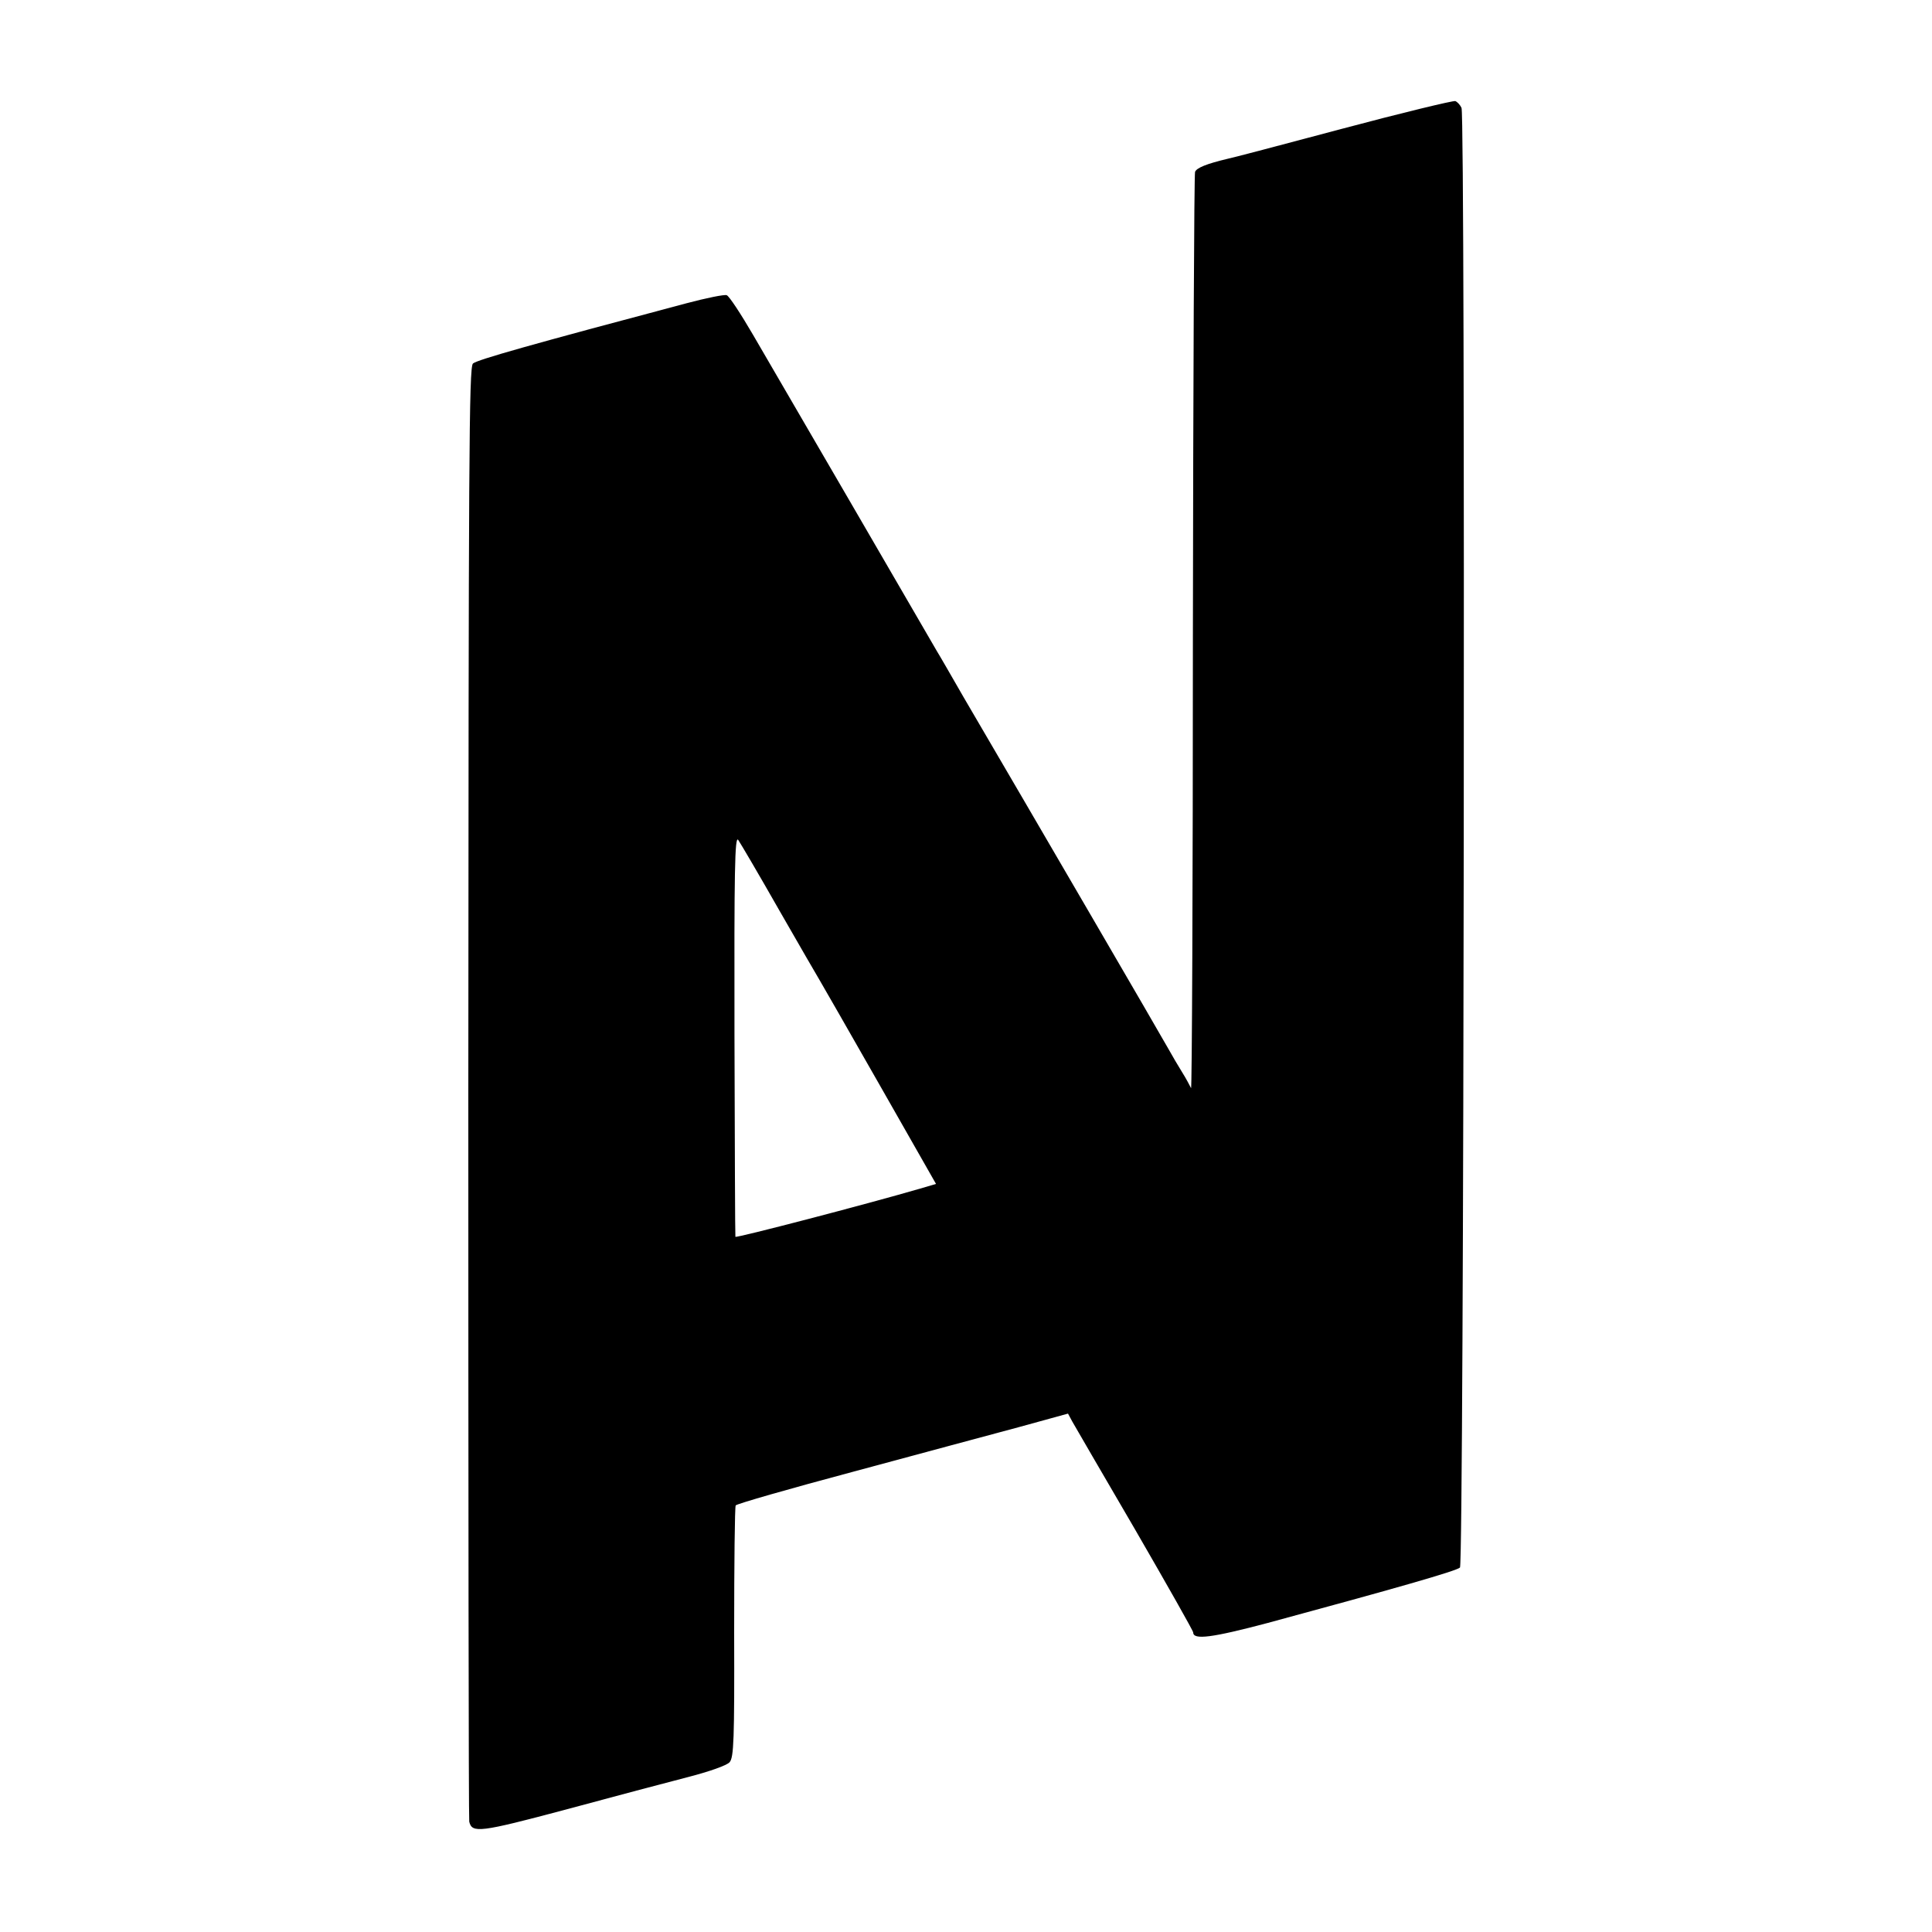
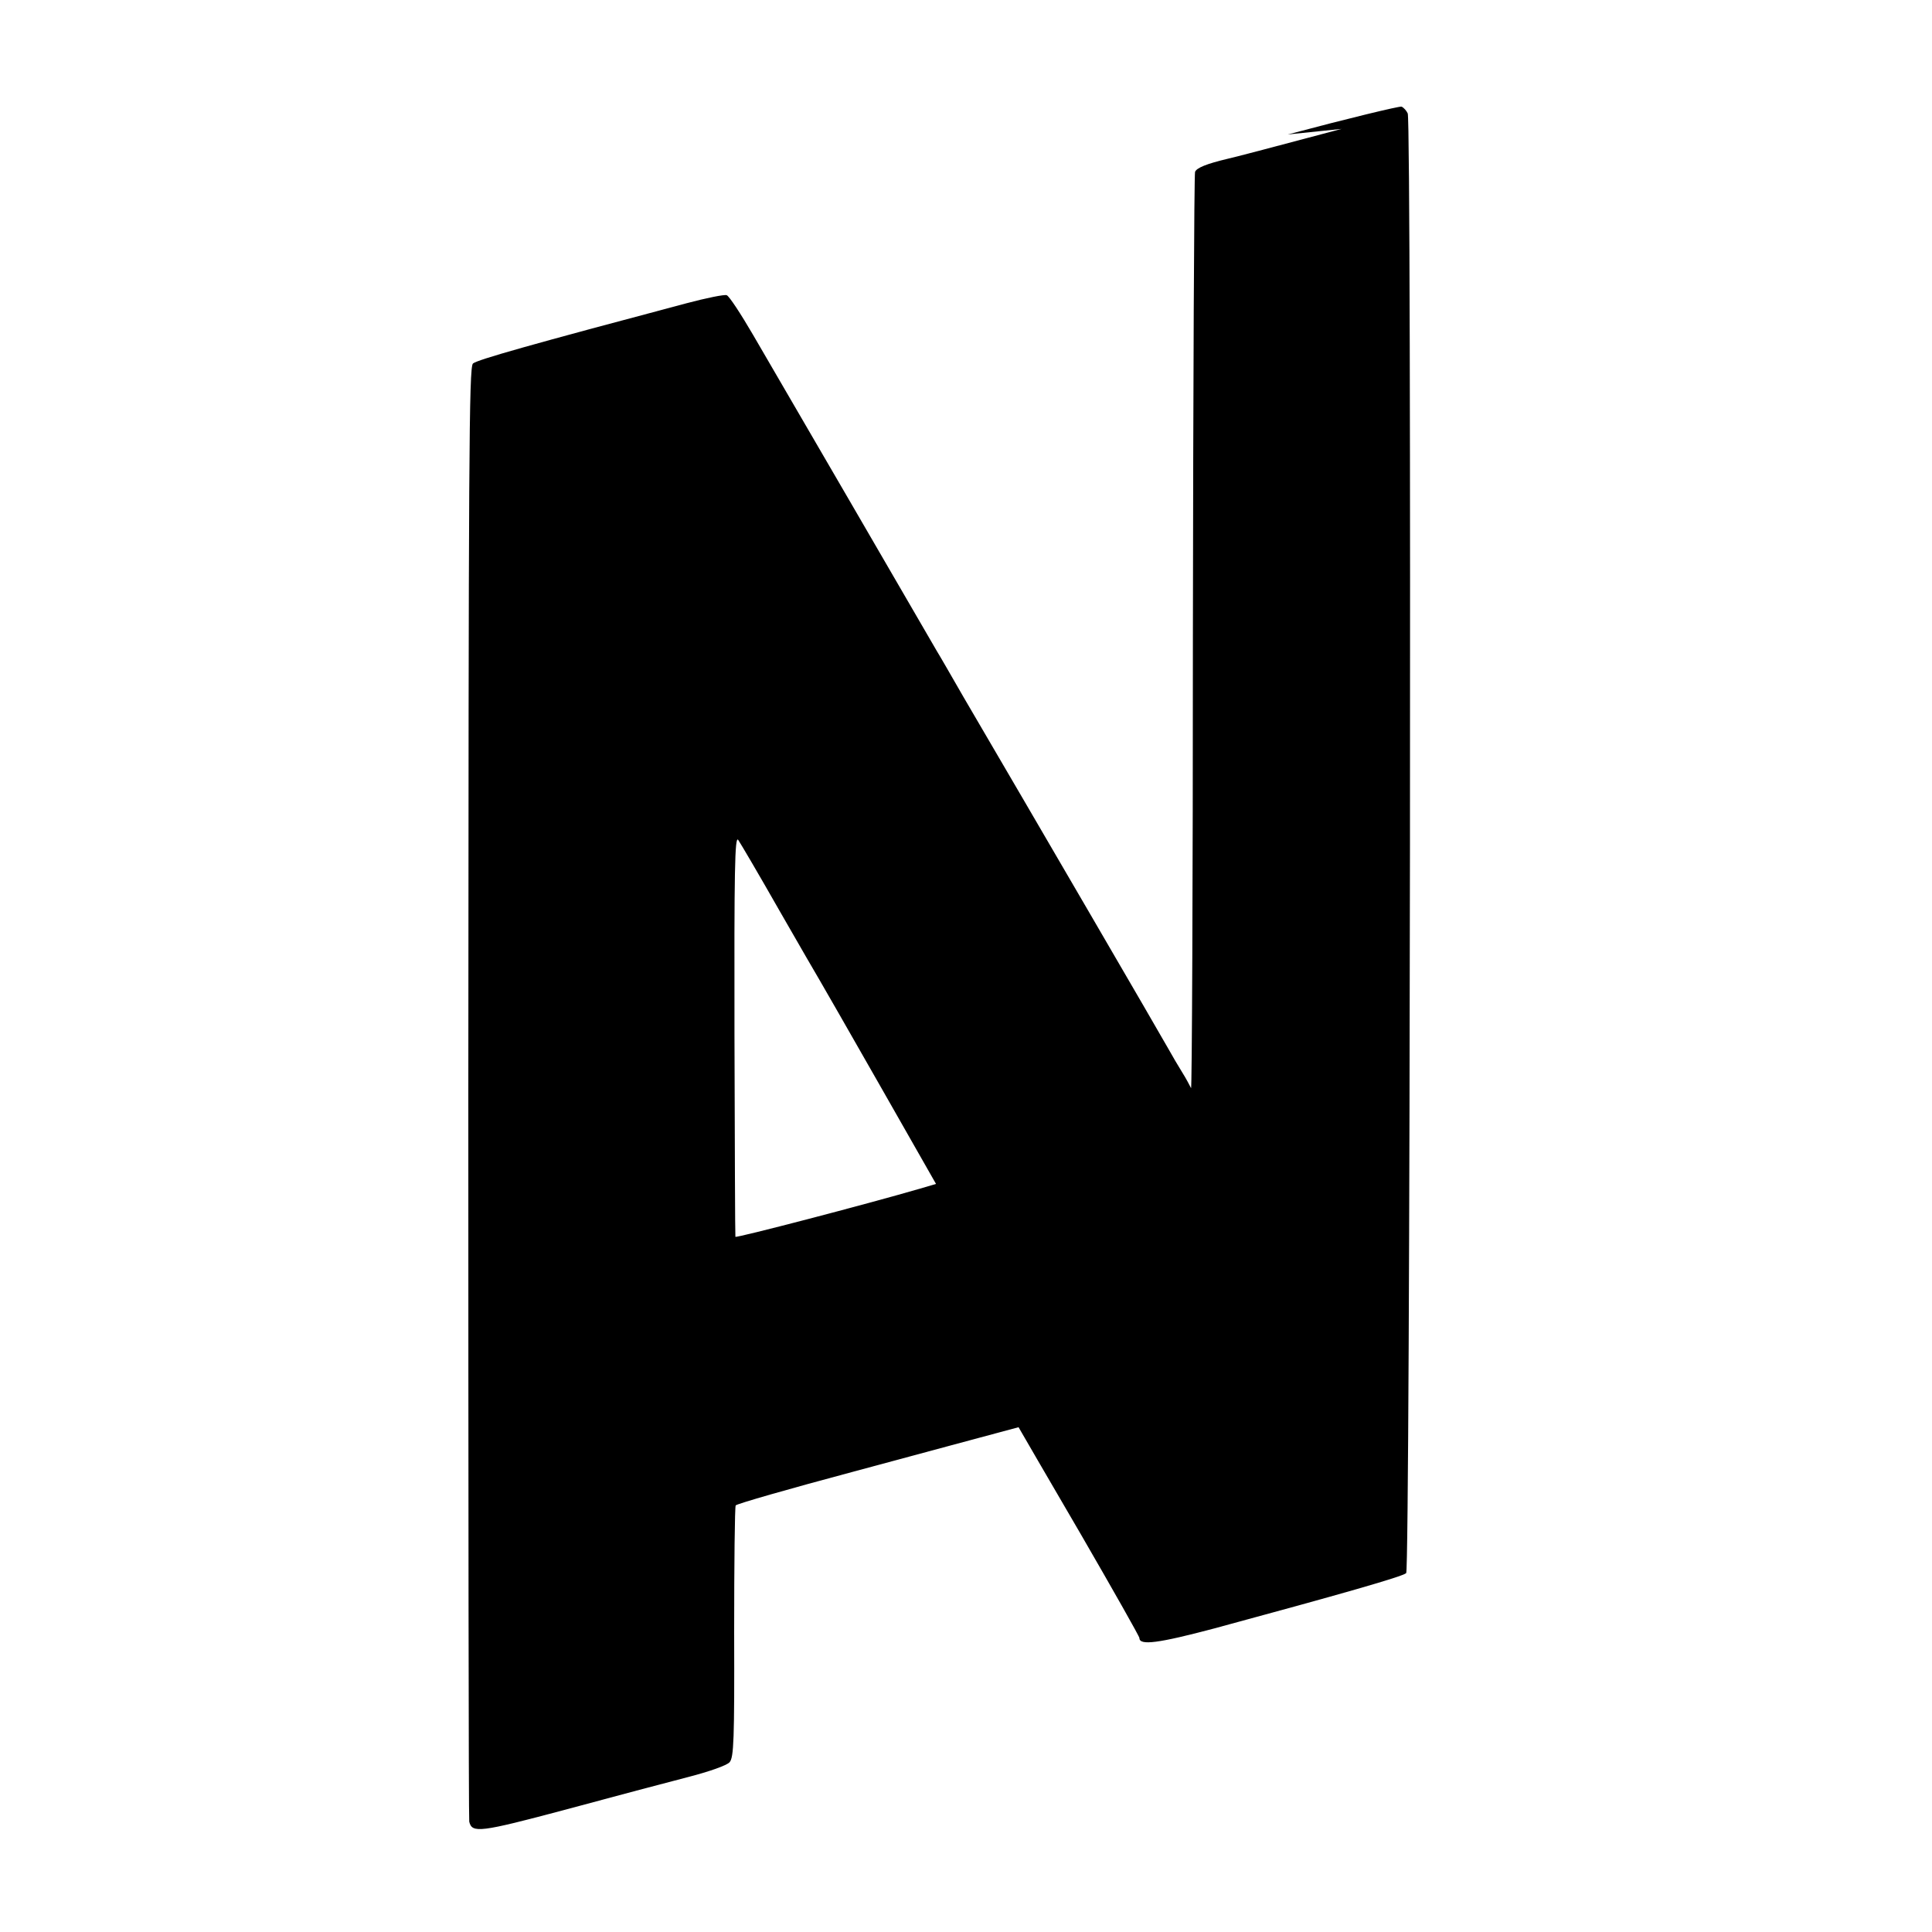
<svg xmlns="http://www.w3.org/2000/svg" version="1.0" width="625pt" height="625pt" viewBox="0 0 625 625" preserveAspectRatio="xMidYMid meet">
  <g transform="translate(0,625) scale(0.1,-0.1)" fill="#000000" stroke="none">
-     <path d="M4340 5833 c-195 -52 -362 -96 -370 -97 -67 -16 -99 -29 -104 -42 -3 -9 -6 -682 -7 -1497 0 -815 -3 -1475 -6 -1467 -4 8 -16 31 -28 50 -12 19 -33 55 -47 80 -21 38 -435 749 -661 1135 -38 66 -77 134 -87 150 -31 54 -521 897 -594 1022 -39 67 -77 125 -85 128 -7 3 -66 -9 -130 -26 -501 -133 -678 -183 -691 -195 -13 -12 -14 -308 -15 -2357 0 -1288 1 -2350 3 -2360 9 -38 34 -35 312 39 151 41 329 88 395 105 70 18 126 38 135 48 14 15 16 73 15 420 0 222 2 407 5 411 3 5 174 54 380 109 206 56 447 120 535 144 l160 44 14 -26 c8 -14 99 -171 203 -349 103 -178 188 -328 188 -333 0 -25 61 -17 242 31 410 111 610 168 621 179 13 13 18 4694 5 4722 -4 9 -13 19 -20 22 -7 2 -173 -38 -368 -90z m-1819 -2528 c66 -115 125 -217 130 -225 5 -8 92 -160 193 -337 l184 -323 -51 -15 c-175 -51 -597 -161 -598 -156 -1 3 -2 297 -3 654 -1 532 1 644 12 630 7 -10 67 -112 133 -228z" />
+     <path d="M4340 5833 c-195 -52 -362 -96 -370 -97 -67 -16 -99 -29 -104 -42 -3 -9 -6 -682 -7 -1497 0 -815 -3 -1475 -6 -1467 -4 8 -16 31 -28 50 -12 19 -33 55 -47 80 -21 38 -435 749 -661 1135 -38 66 -77 134 -87 150 -31 54 -521 897 -594 1022 -39 67 -77 125 -85 128 -7 3 -66 -9 -130 -26 -501 -133 -678 -183 -691 -195 -13 -12 -14 -308 -15 -2357 0 -1288 1 -2350 3 -2360 9 -38 34 -35 312 39 151 41 329 88 395 105 70 18 126 38 135 48 14 15 16 73 15 420 0 222 2 407 5 411 3 5 174 54 380 109 206 56 447 120 535 144 c8 -14 99 -171 203 -349 103 -178 188 -328 188 -333 0 -25 61 -17 242 31 410 111 610 168 621 179 13 13 18 4694 5 4722 -4 9 -13 19 -20 22 -7 2 -173 -38 -368 -90z m-1819 -2528 c66 -115 125 -217 130 -225 5 -8 92 -160 193 -337 l184 -323 -51 -15 c-175 -51 -597 -161 -598 -156 -1 3 -2 297 -3 654 -1 532 1 644 12 630 7 -10 67 -112 133 -228z" />
  </g>
</svg>